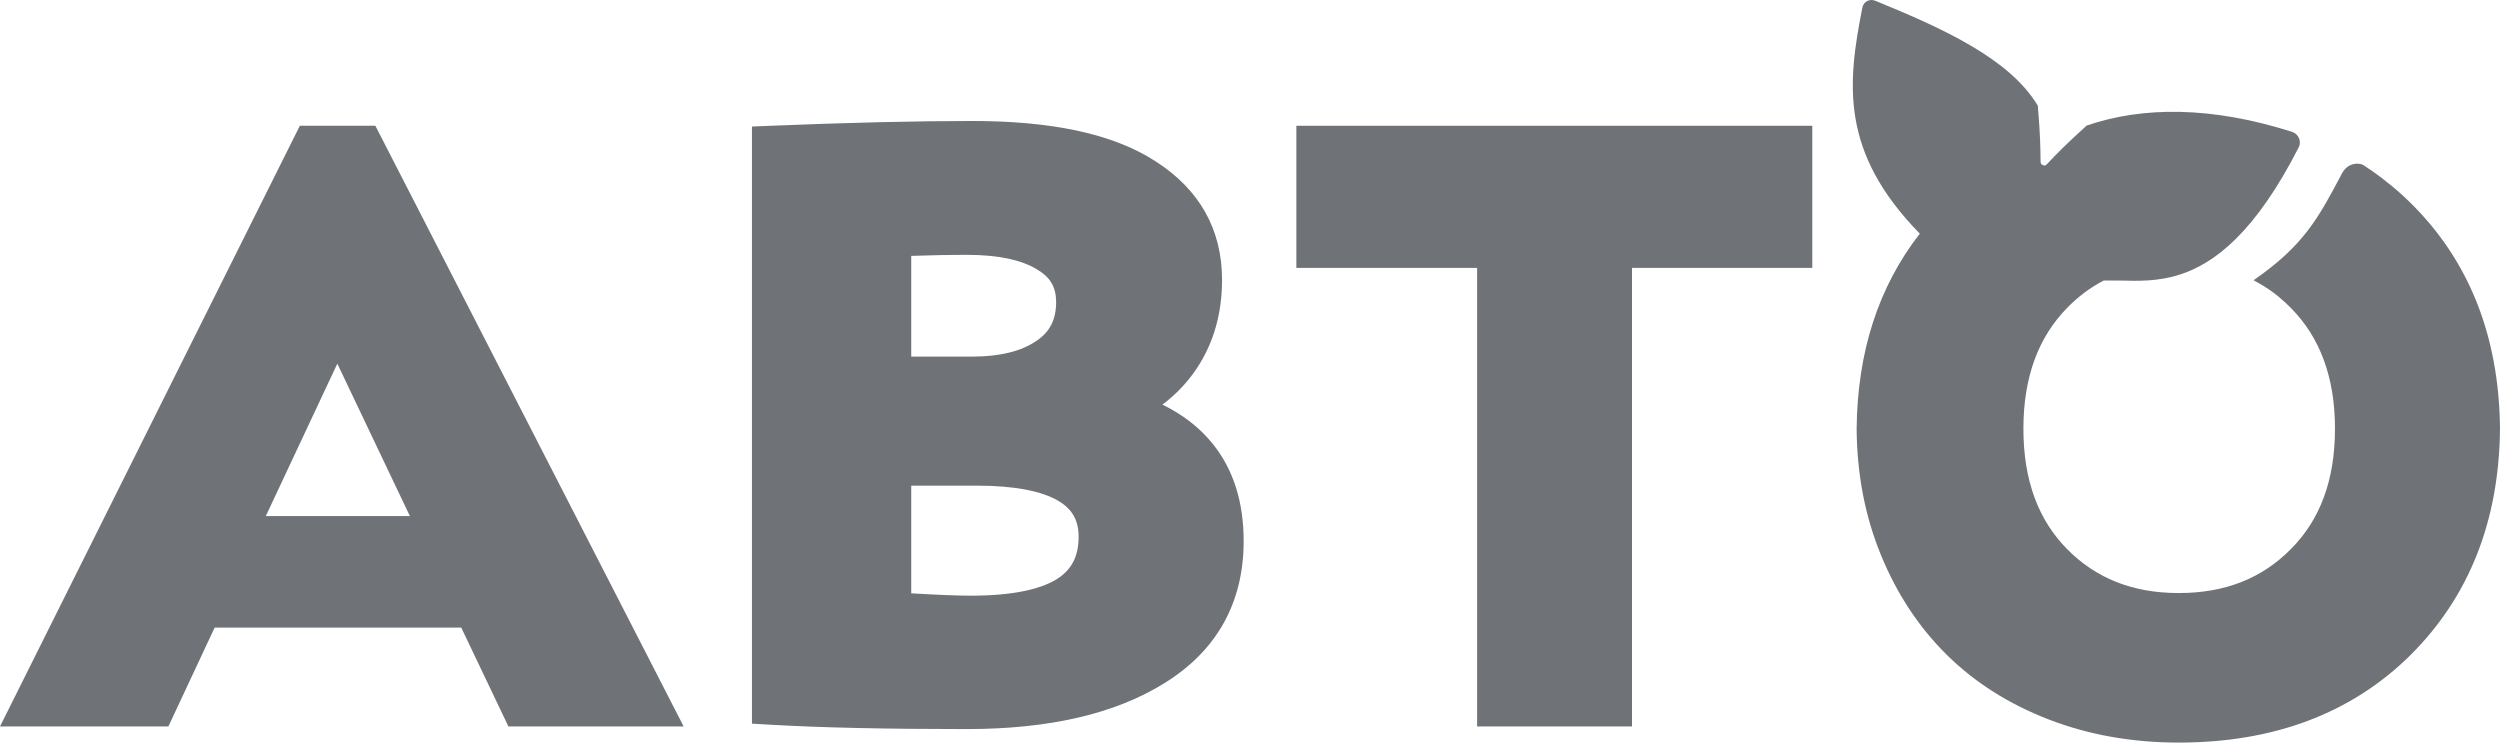
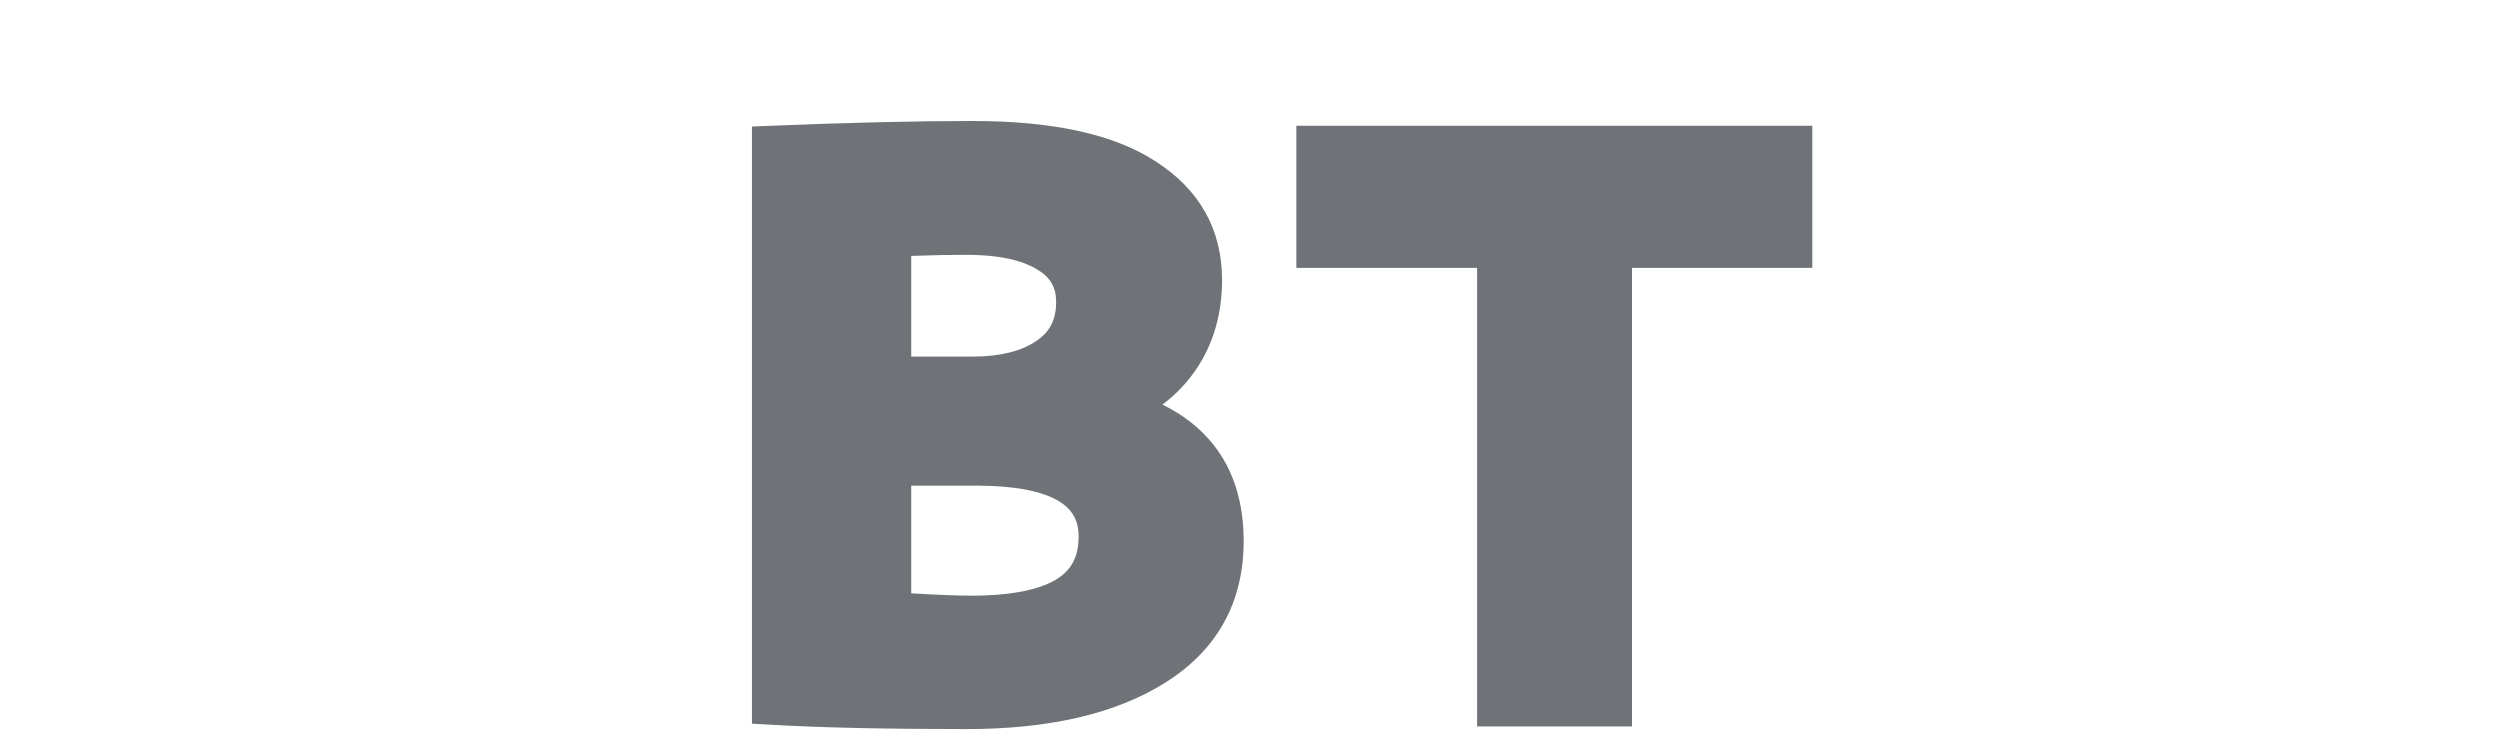
<svg xmlns="http://www.w3.org/2000/svg" width="101" height="30" viewBox="0 0 101 30" fill="none">
-   <path d="M77.56 9.44C75.882 11.594 75.039 14.232 75.008 17.313L75.008 17.32L75.008 17.326C75.021 19.148 75.345 20.85 75.99 22.423C76.63 23.987 77.516 25.334 78.65 26.455C79.788 27.579 81.168 28.448 82.776 29.069C84.392 29.692 86.144 30 88.022 30C91.835 30 94.978 28.84 97.376 26.473L97.377 26.471C99.767 24.097 100.963 21.027 101 17.328L101 17.321L101 17.313C100.963 13.604 99.768 10.537 97.374 8.185C97.2 8.014 97.022 7.849 96.84 7.691C96.84 7.691 96.559 7.449 96.189 7.164C95.952 6.985 95.708 6.816 95.459 6.657C95.148 6.53 94.791 6.675 94.626 6.987C93.645 8.844 93.074 9.91 91.044 11.322C91.044 11.322 91.615 11.615 92.057 11.987C92.069 11.997 92.081 12.007 92.092 12.019C92.251 12.151 92.405 12.292 92.553 12.443C93.719 13.625 94.333 15.223 94.333 17.321C94.333 19.418 93.719 21.009 92.556 22.178L92.553 22.181C91.393 23.358 89.904 23.959 88.022 23.959C86.153 23.959 84.67 23.359 83.508 22.181C82.356 21.012 81.746 19.42 81.746 17.321C81.746 15.222 82.356 13.622 83.51 12.441C83.954 11.986 84.445 11.617 84.987 11.335L85.127 11.334C85.316 11.333 85.564 11.332 85.684 11.335C86.393 11.353 87.194 11.374 88.07 11.092C88.07 11.091 88.07 11.092 88.07 11.092C89.5 10.63 91.127 9.36 92.868 5.954C92.993 5.709 92.861 5.409 92.597 5.325C92.59 5.323 92.584 5.321 92.577 5.319C89.338 4.294 86.567 4.294 84.3 5.073C83.418 5.869 83.023 6.288 82.825 6.498C82.69 6.642 82.647 6.688 82.603 6.689C82.583 6.689 82.562 6.68 82.532 6.667C82.503 6.654 82.483 6.644 82.469 6.63C82.437 6.597 82.437 6.535 82.436 6.335C82.434 6.046 82.43 5.468 82.328 4.27C81.19 2.371 78.499 1.148 75.754 0.028C75.534 -0.061 75.286 0.069 75.241 0.3C74.617 3.431 74.361 6.166 77.56 9.44Z" fill="#6F7377" />
-   <path fill-rule="evenodd" clip-rule="evenodd" d="M0 29.349L12.113 5.081H15.165L27.62 29.349H20.54L18.634 25.355H8.672L6.802 29.349H0ZM10.739 20.849L13.628 14.692L16.559 20.849H10.739Z" fill="#6F7377" />
  <path fill-rule="evenodd" clip-rule="evenodd" d="M30.379 5.112V29.236L31.094 29.277C33.133 29.396 35.786 29.455 39.047 29.455C42.346 29.455 45.047 28.855 47.077 27.578C49.175 26.266 50.244 24.33 50.244 21.86C50.244 20.33 49.853 19.007 49.012 17.952C48.48 17.283 47.79 16.752 46.963 16.346C47.524 15.925 47.997 15.424 48.377 14.842C49.048 13.815 49.371 12.625 49.371 11.304C49.371 9.269 48.455 7.653 46.694 6.524C44.968 5.397 42.463 4.888 39.296 4.888C37.003 4.888 34.272 4.953 31.107 5.082L30.379 5.112ZM41.864 13.777L41.86 13.78C41.277 14.173 40.446 14.406 39.296 14.406H36.814V10.338C37.663 10.309 38.406 10.295 39.047 10.295C40.368 10.295 41.283 10.515 41.875 10.872L41.881 10.875L41.887 10.879C42.431 11.193 42.668 11.605 42.668 12.201C42.668 12.932 42.399 13.422 41.864 13.777ZM39.225 24.065C38.696 24.065 37.895 24.034 36.814 23.97V19.62H39.456C41.034 19.62 42.093 19.852 42.733 20.221C43.311 20.554 43.576 21.01 43.576 21.684C43.576 22.514 43.267 23.05 42.659 23.418C41.993 23.816 40.884 24.065 39.225 24.065Z" fill="#6F7377" />
  <path d="M52.373 10.823V5.081H73.217V10.823H65.933V29.349H59.675V10.823H52.373Z" fill="#6F7377" />
</svg>